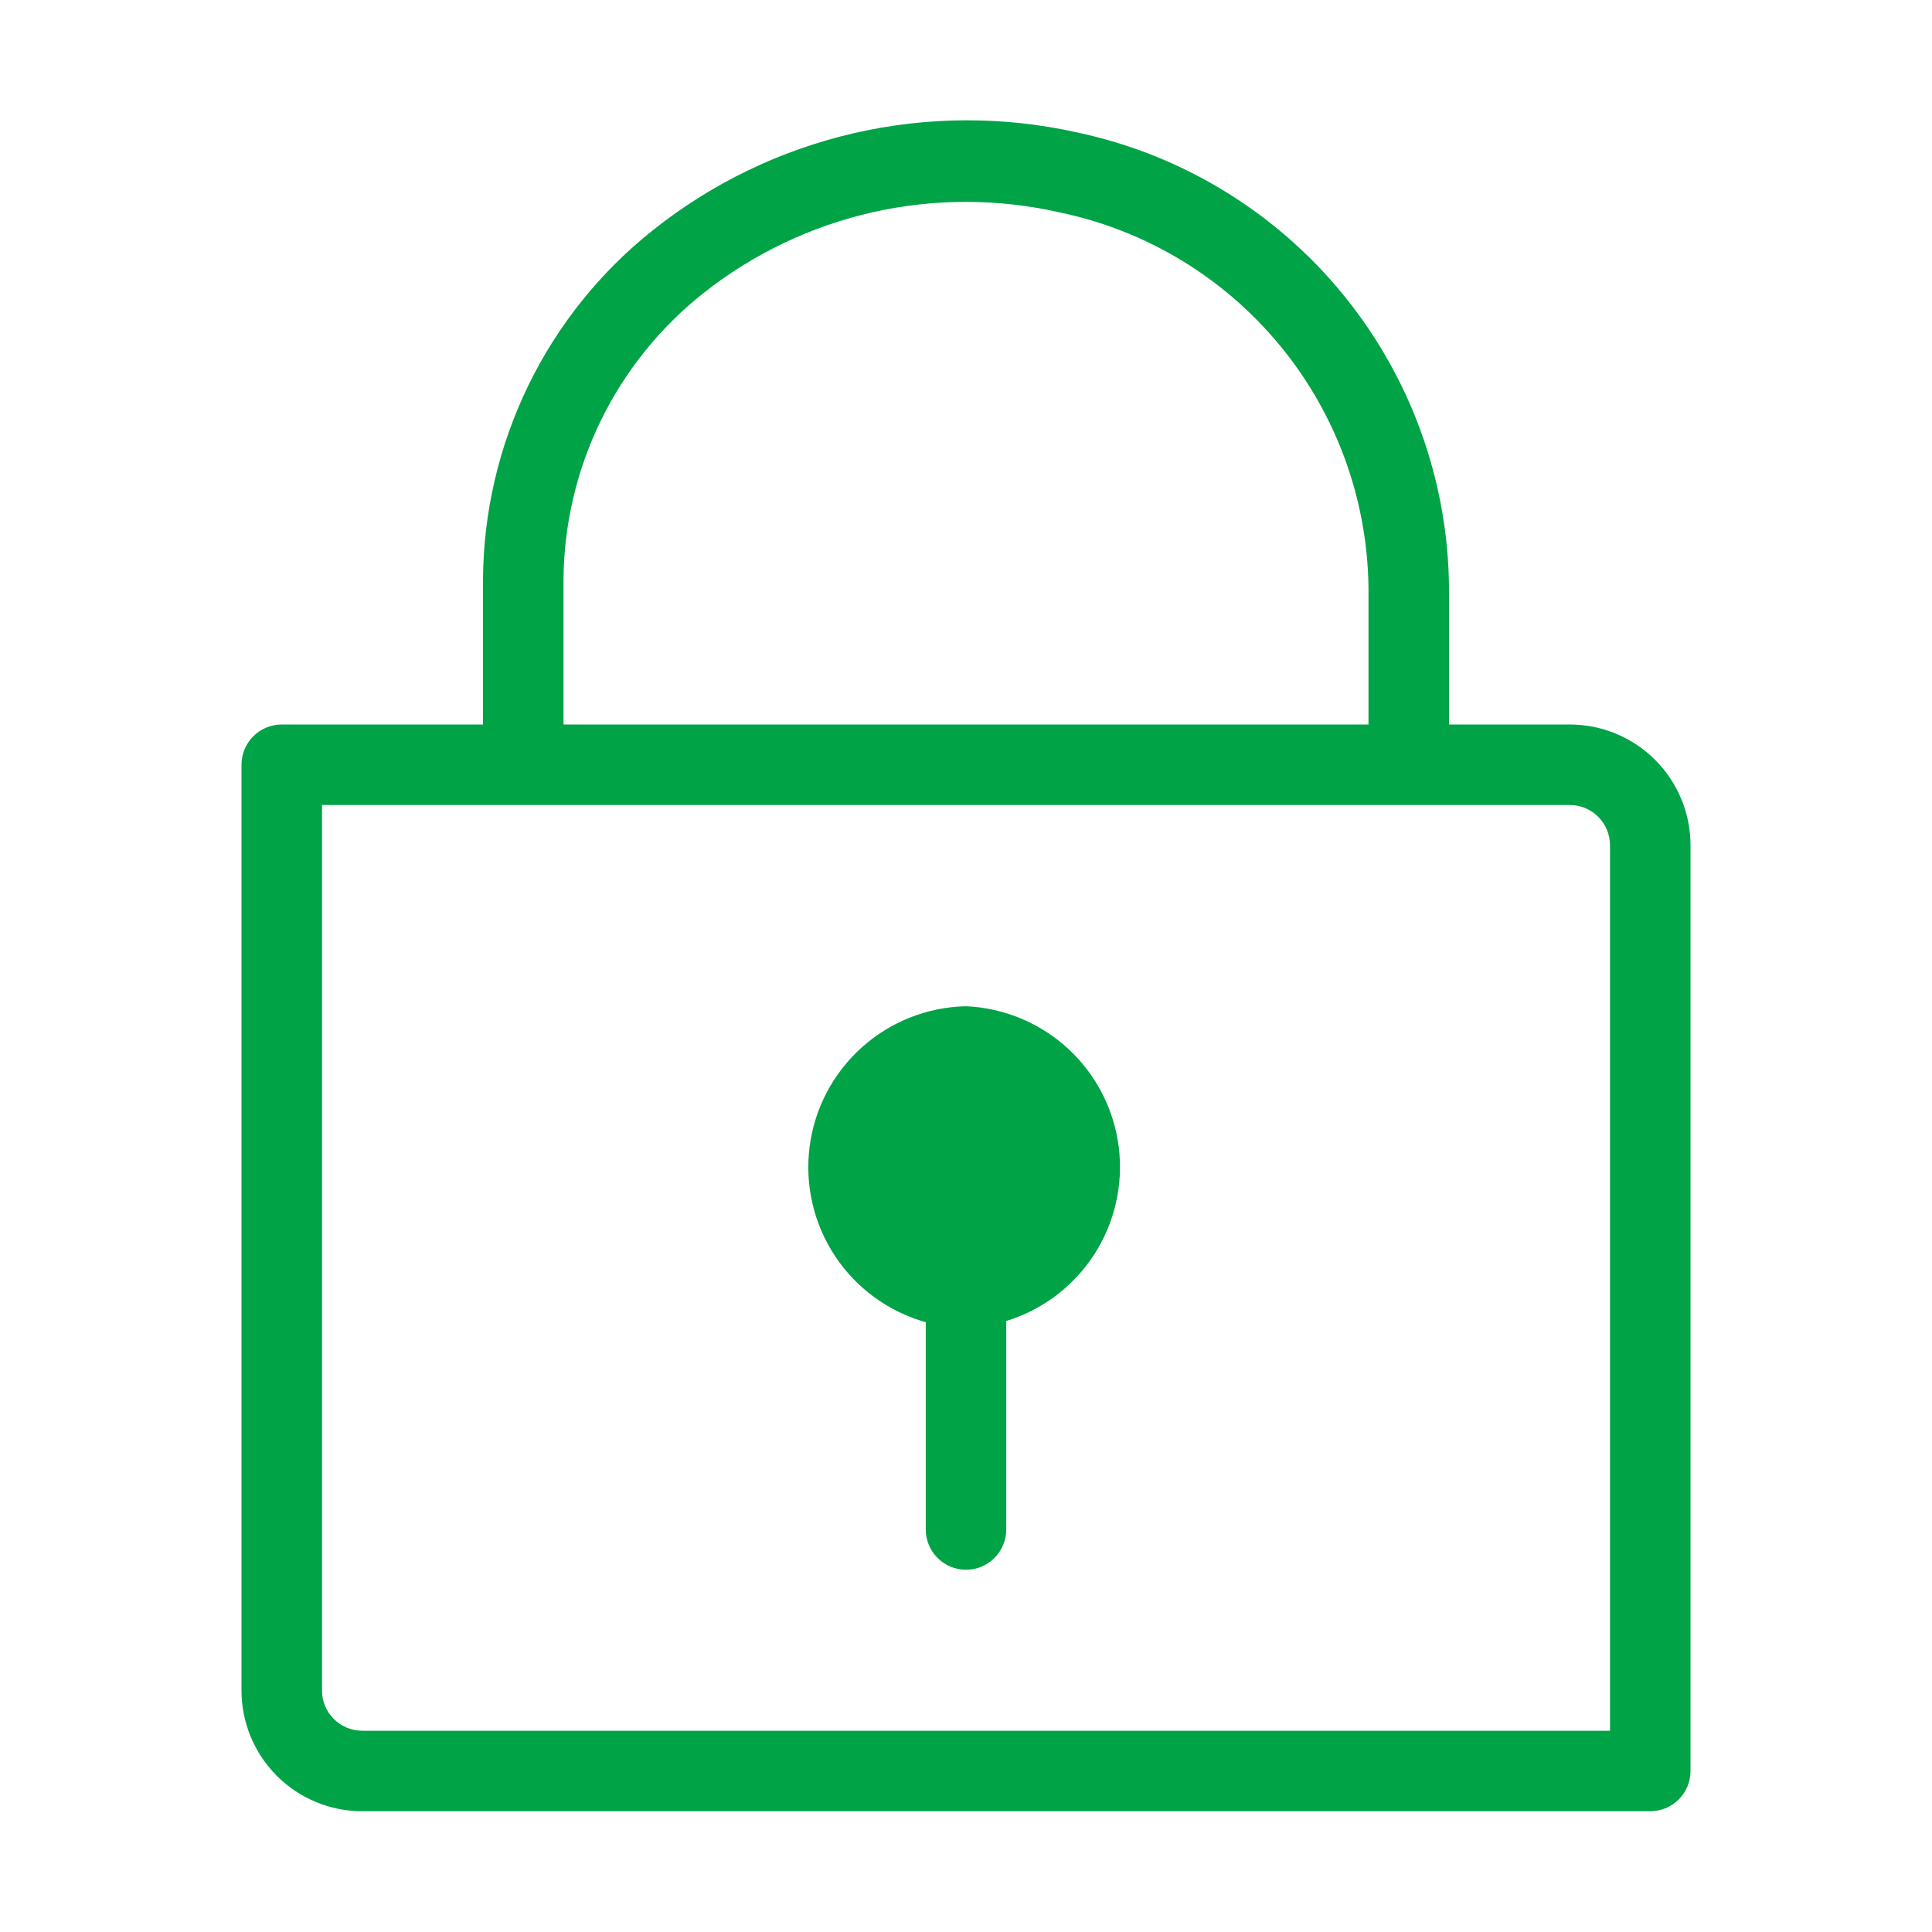
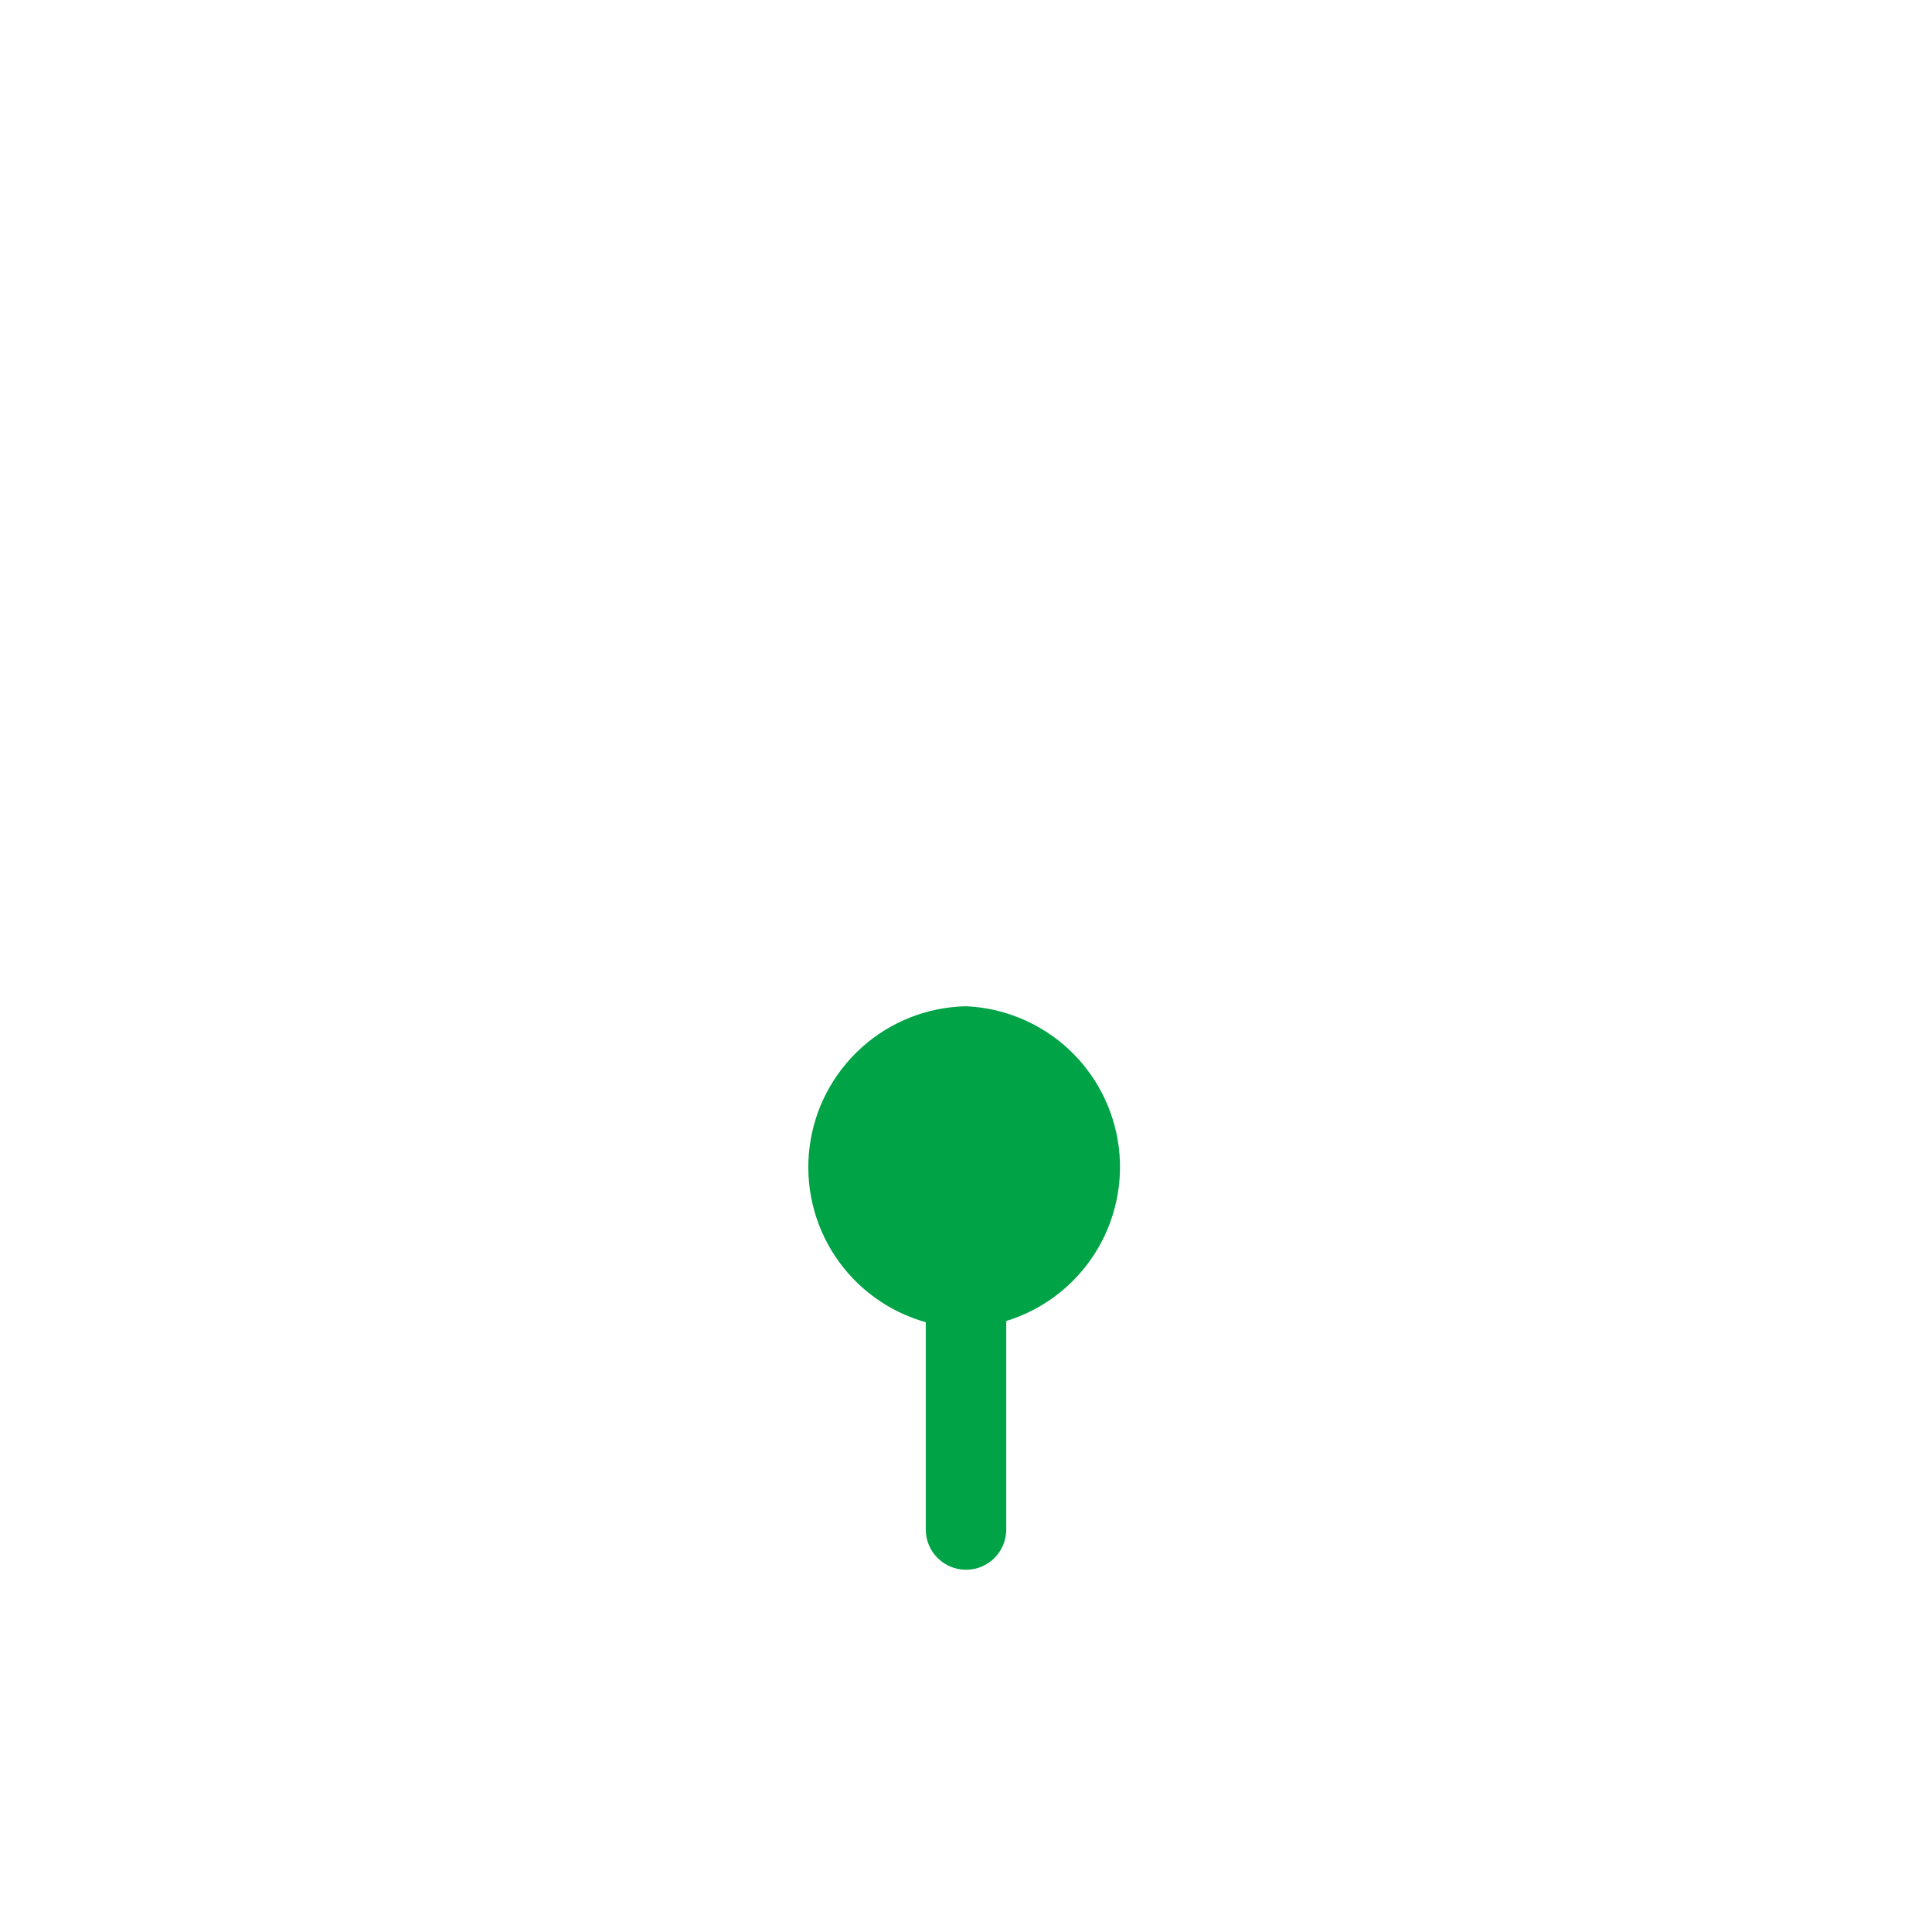
<svg xmlns="http://www.w3.org/2000/svg" width="48" height="48" viewBox="0 0 48 48" fill="none">
-   <path d="M39 18H36V14.6C35.978 11.944 35.05 9.376 33.37 7.319C31.69 5.263 29.358 3.841 26.76 3.29C24.933 2.882 23.038 2.889 21.214 3.309C19.39 3.73 17.684 4.553 16.22 5.72C14.912 6.759 13.854 8.079 13.124 9.581C12.394 11.083 12.01 12.73 12 14.4V18H7C6.735 18 6.48 18.105 6.293 18.293C6.105 18.48 6 18.735 6 19V42C6 42.796 6.316 43.559 6.879 44.121C7.441 44.684 8.204 45 9 45H41C41.265 45 41.52 44.895 41.707 44.707C41.895 44.52 42 44.265 42 44V21C42 20.204 41.684 19.441 41.121 18.879C40.559 18.316 39.796 18 39 18ZM14 14.4C14.01 13.028 14.328 11.677 14.93 10.444C15.533 9.212 16.404 8.131 17.48 7.28C18.713 6.305 20.149 5.62 21.683 5.273C23.216 4.927 24.808 4.93 26.34 5.28C28.487 5.73 30.415 6.899 31.808 8.594C33.201 10.288 33.974 12.407 34 14.6V18H14V14.4ZM40 43H9C8.735 43 8.48 42.895 8.293 42.707C8.105 42.52 8 42.265 8 42V20H39C39.265 20 39.52 20.105 39.707 20.293C39.895 20.48 40 20.735 40 21V43Z" fill="#00A346" />
  <path d="M24 25C23.041 25.02 22.121 25.383 21.408 26.025C20.695 26.666 20.235 27.542 20.114 28.494C19.993 29.445 20.218 30.409 20.747 31.208C21.277 32.008 22.077 32.59 23 32.85V38C23 38.265 23.105 38.52 23.293 38.707C23.48 38.895 23.735 39 24 39C24.265 39 24.52 38.895 24.707 38.707C24.895 38.52 25 38.265 25 38V32.82C25.901 32.543 26.676 31.957 27.187 31.164C27.698 30.372 27.913 29.424 27.794 28.489C27.674 27.553 27.228 26.69 26.534 26.052C25.84 25.414 24.942 25.041 24 25Z" fill="#00A346" />
</svg>